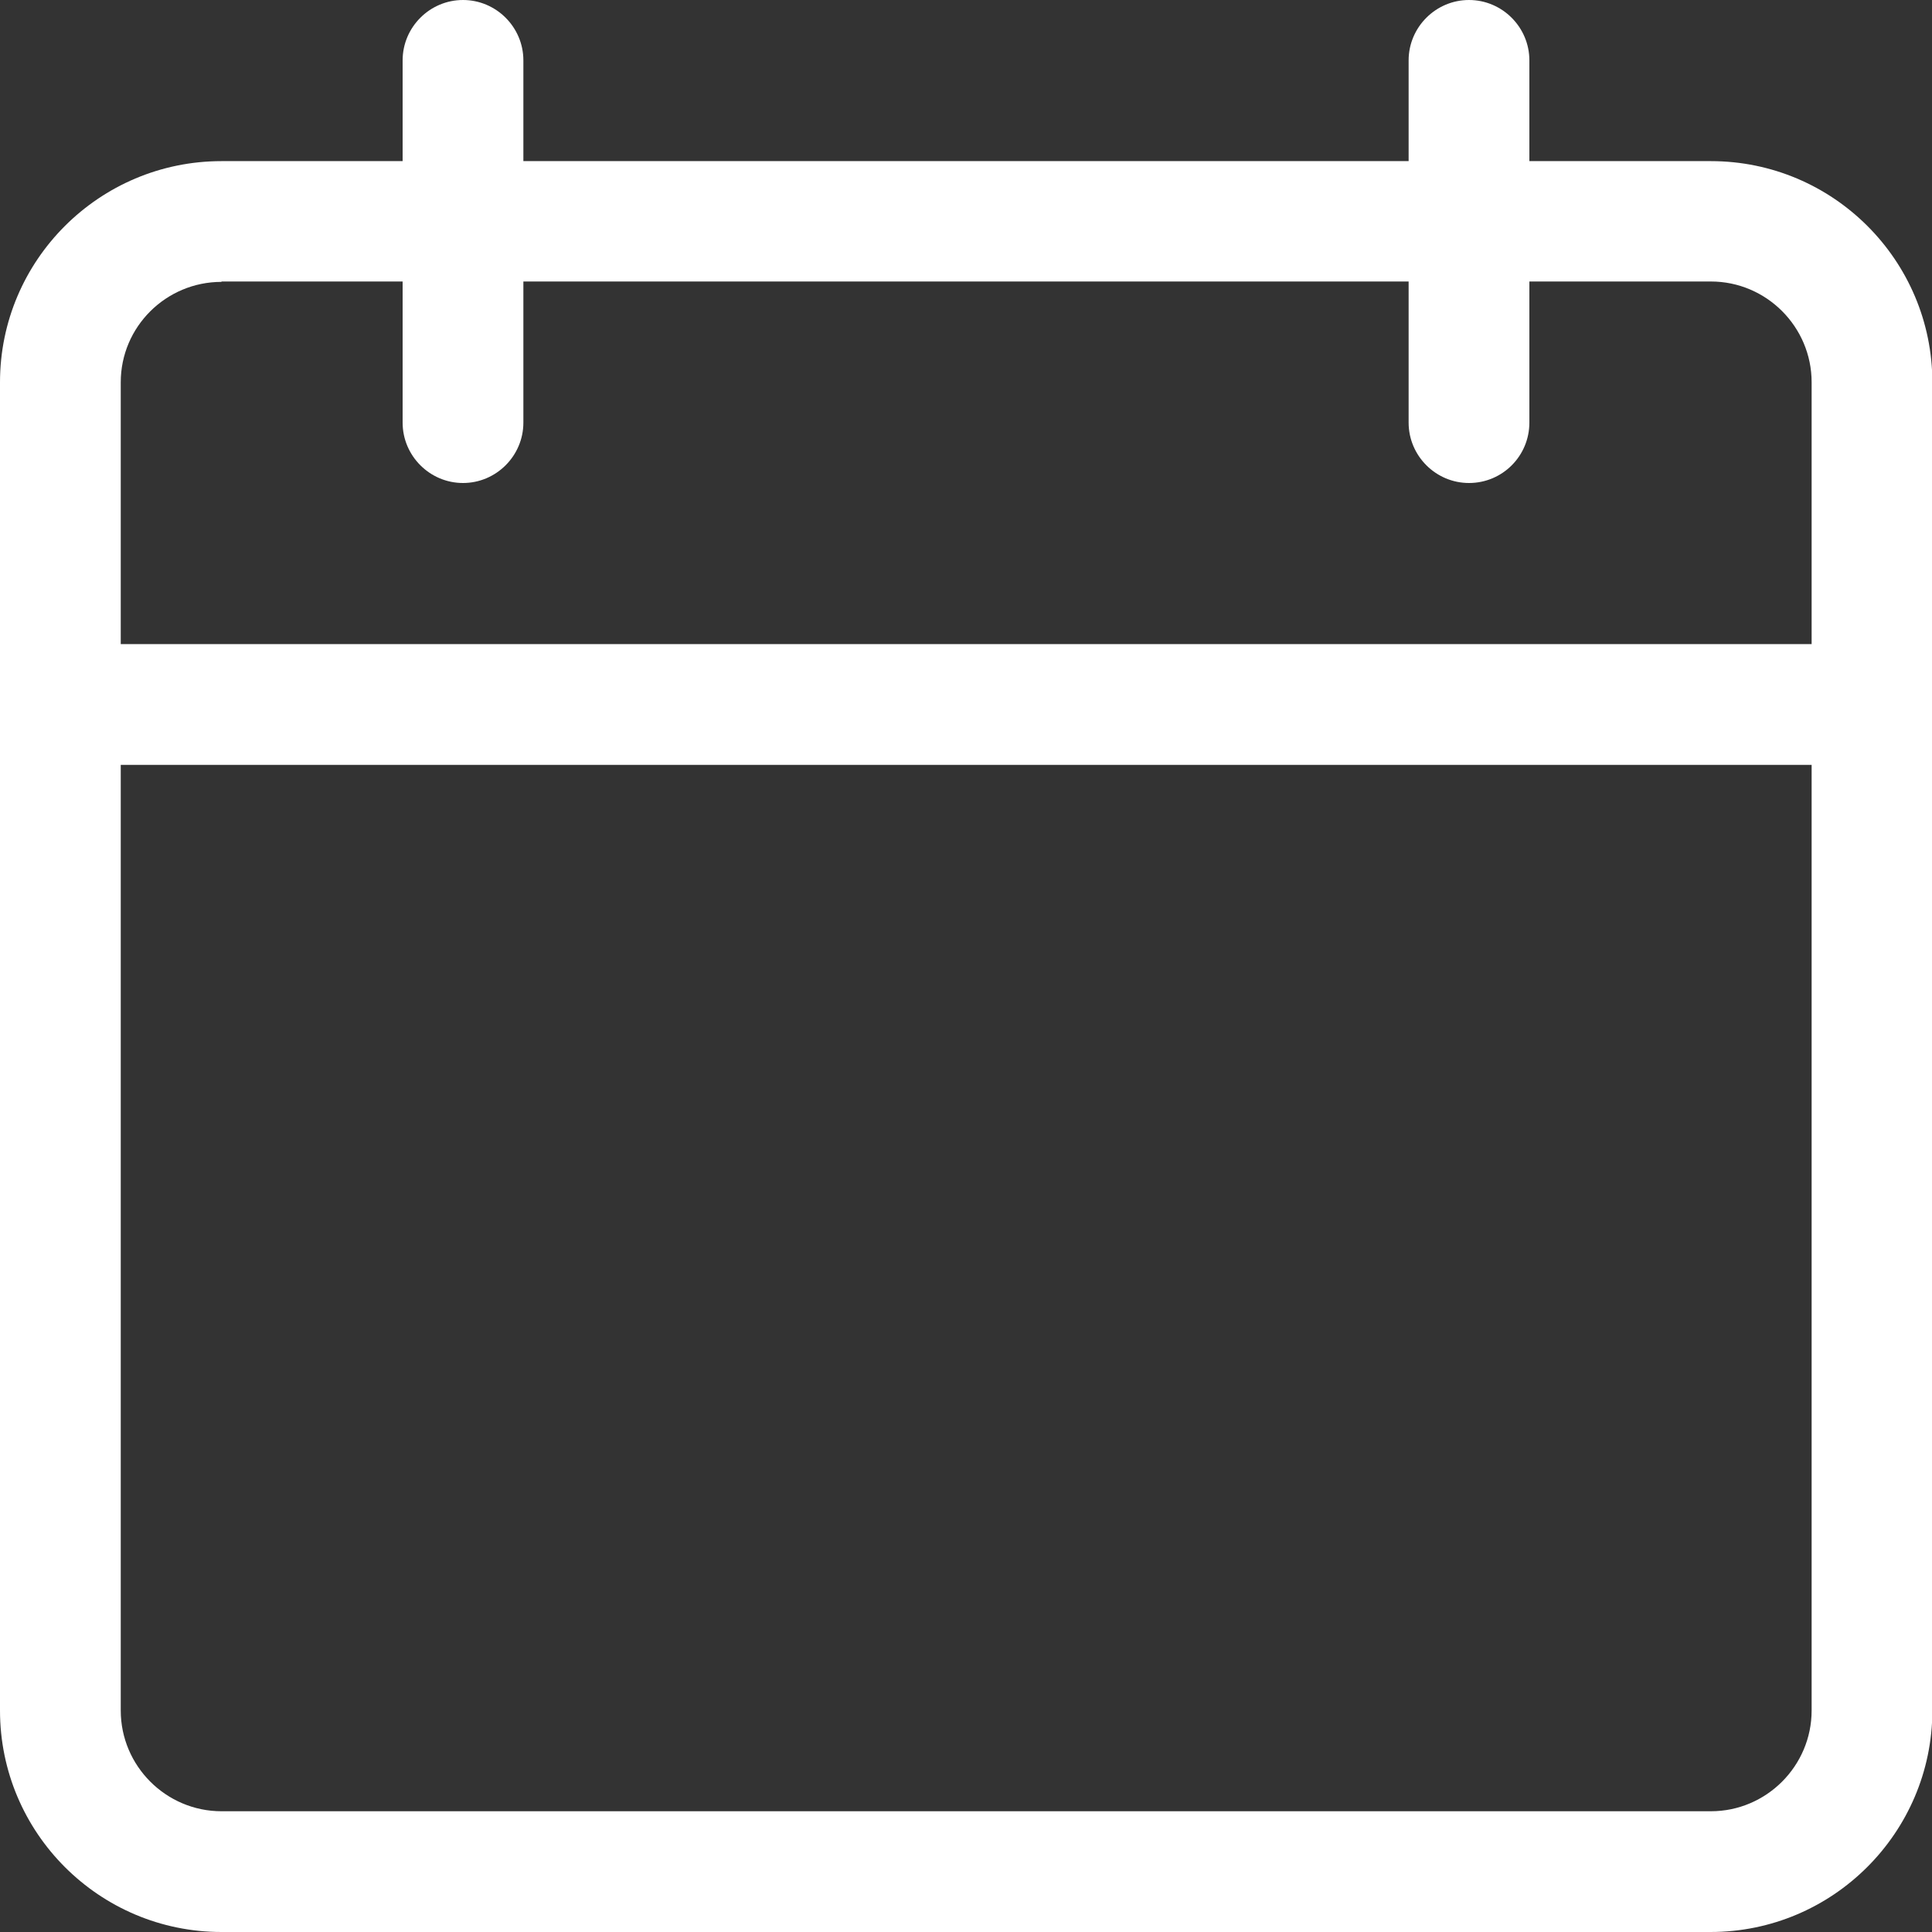
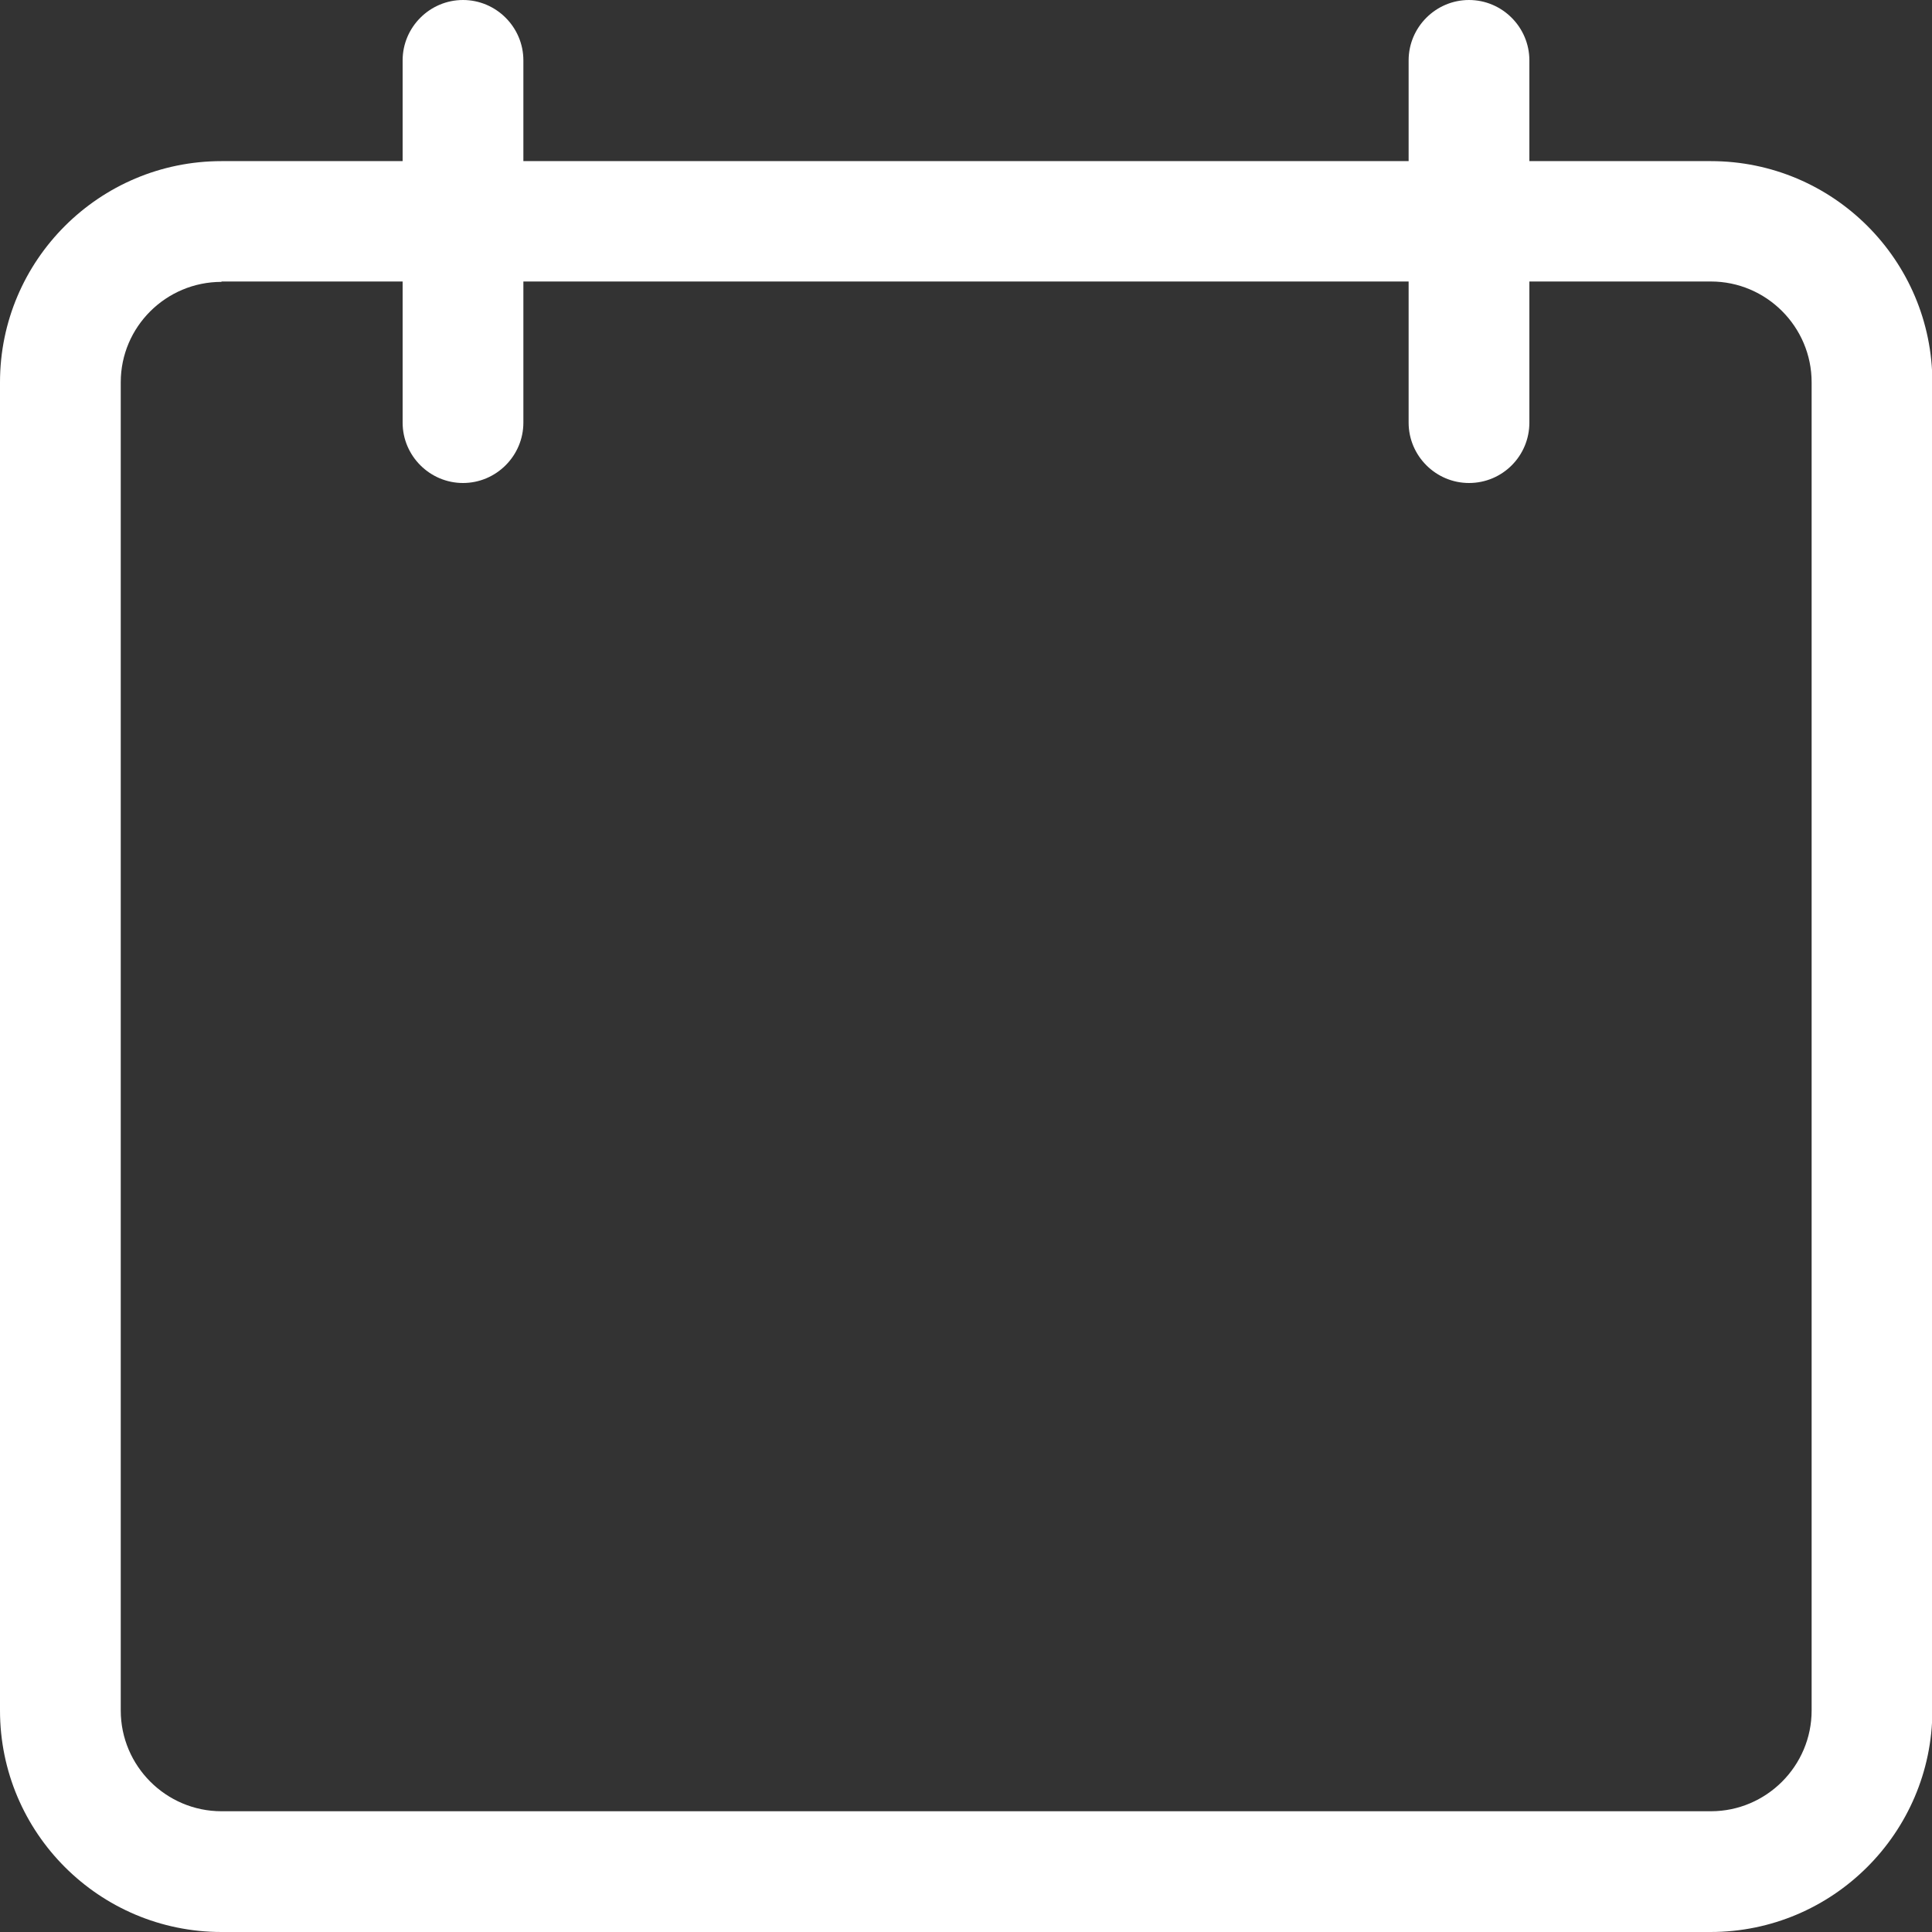
<svg xmlns="http://www.w3.org/2000/svg" version="1.1" id="Layer_1" x="0px" y="0px" viewBox="0 0 512 512" style="enable-background:new 0 0 512 512;" xml:space="preserve">
  <rect x="0" y="0" width="512" height="512" fill="#333333" stroke="none" />
  <style type="text/css">
	.st0{fill:#FFFFFF;}
</style>
  <path class="st0" d="M453.3,512H58.7C26.3,512,0,485.7,0,453.3v-352C0,69,26.3,42.7,58.7,42.7h394.7c32.4,0,58.7,26.3,58.7,58.7v352  C512,485.7,485.7,512,453.3,512z M58.7,74.7C44,74.7,32,86.6,32,101.3v352C32,468,44,480,58.7,480h394.7c14.7,0,26.7-12,26.7-26.7  v-352c0-14.7-12-26.7-26.7-26.7H58.7z" />
-   <path class="st0" d="M496,202.7H16c-8.8,0-16-7.2-16-16s7.2-16,16-16h480c8.8,0,16,7.2,16,16S504.8,202.7,496,202.7z" />
  <path class="st0" d="M122.7,128c-8.8,0-16-7.2-16-16V16c0-8.8,7.2-16,16-16s16,7.2,16,16v96C138.7,120.8,131.5,128,122.7,128z" />
  <path class="st0" d="M389.3,128c-8.8,0-16-7.2-16-16V16c0-8.8,7.2-16,16-16s16,7.2,16,16v96C405.3,120.8,398.2,128,389.3,128z" />
</svg>